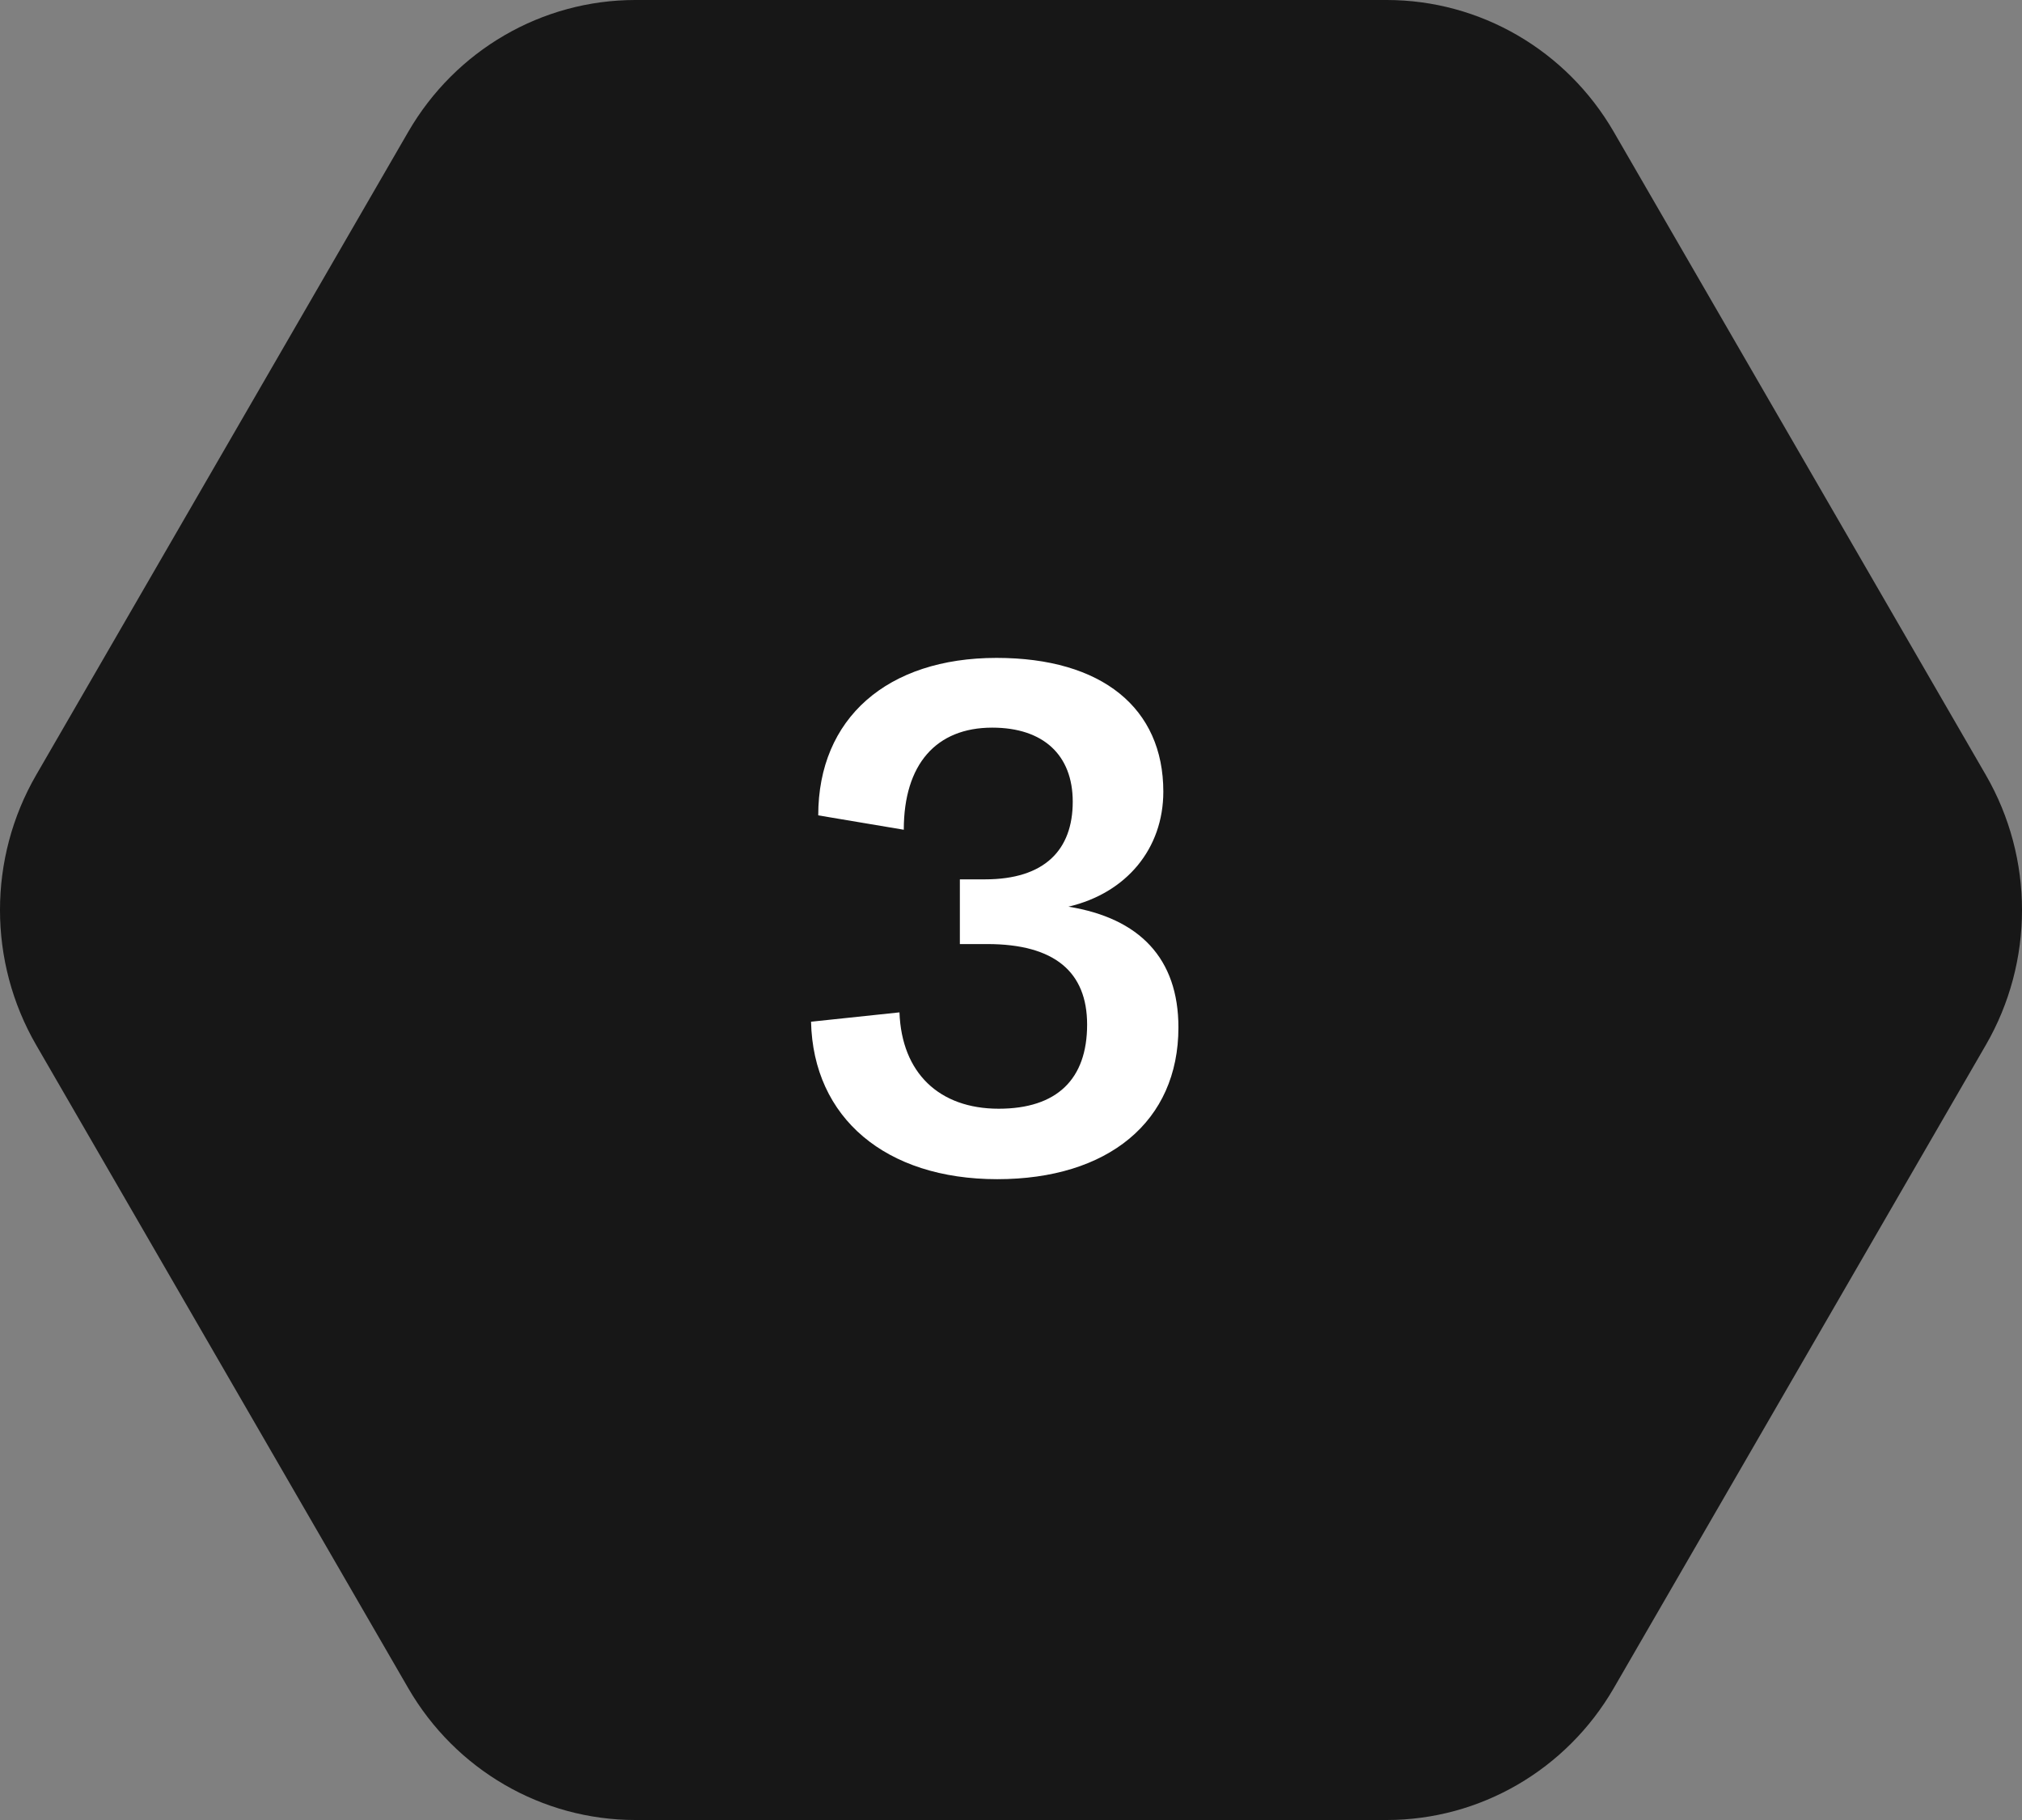
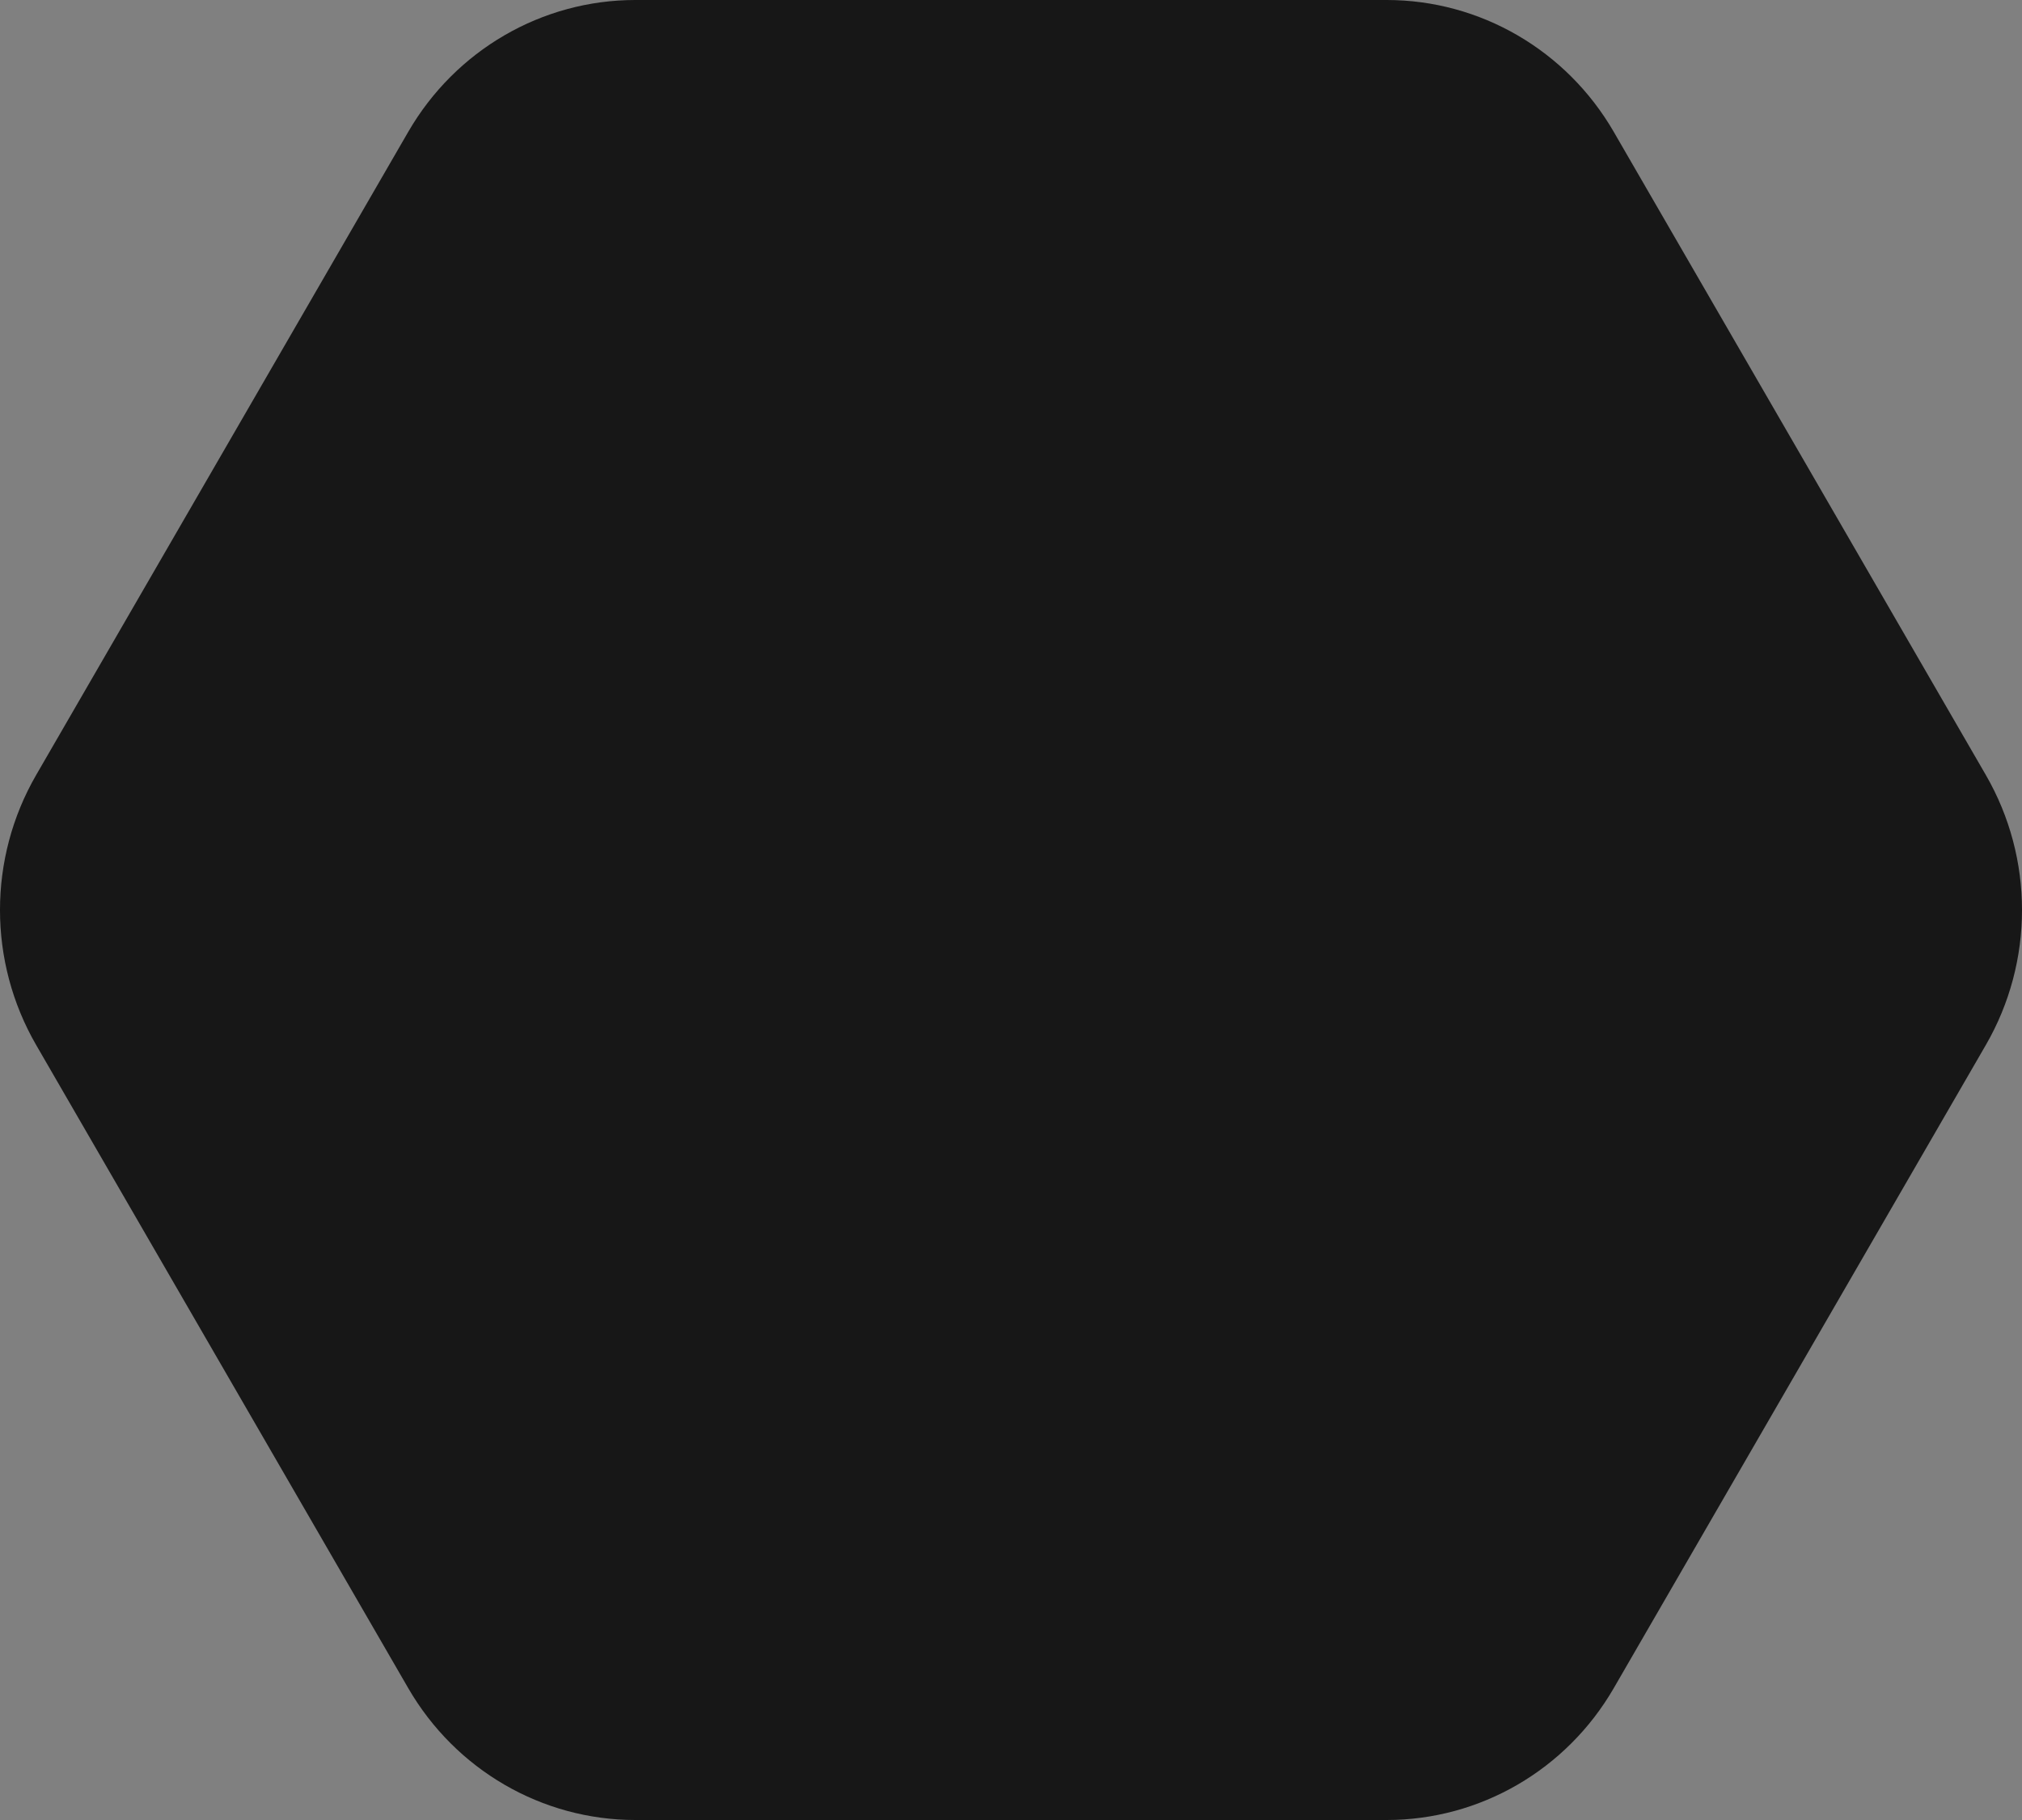
<svg xmlns="http://www.w3.org/2000/svg" fill="none" viewBox="0 0 90 81" height="81" width="90">
  <rect x="0" y="0" width="90" height="81" fill="#808080" stroke="none" />
  <path fill="#171717" d="M88.39 34.491C90.537 38.202 90.537 42.798 88.39 46.509L71.829 75.132C69.725 78.767 65.879 81 61.722 81L28.278 81C24.121 81 20.275 78.767 18.171 75.132L1.61 46.509C-0.537 42.798 -0.537 38.202 1.61 34.491L18.171 5.868C20.275 2.233 24.121 -2.87968e-06 28.278 -2.69796e-06L61.722 -1.23607e-06C65.879 -1.05435e-06 69.725 2.233 71.829 5.868L88.39 34.491Z" />
-   <path fill="white" d="M44.388 52.48C39.428 52.48 36.196 49.76 36.1 45.472L40.036 45.056C40.132 47.744 41.796 49.344 44.452 49.344C47.044 49.344 48.388 48.032 48.388 45.6C48.388 43.264 46.948 42.016 43.94 42.016H42.724V39.136H43.844C46.5 39.136 47.748 37.824 47.748 35.68C47.748 33.6 46.436 32.384 44.164 32.384C41.668 32.384 40.228 34.016 40.228 36.928L36.42 36.288C36.42 31.968 39.492 29.28 44.356 29.28C49.06 29.28 51.78 31.52 51.78 35.232C51.78 37.76 50.148 39.744 47.556 40.352C50.724 40.864 52.452 42.656 52.452 45.728C52.452 49.92 49.316 52.48 44.388 52.48Z" />
</svg>